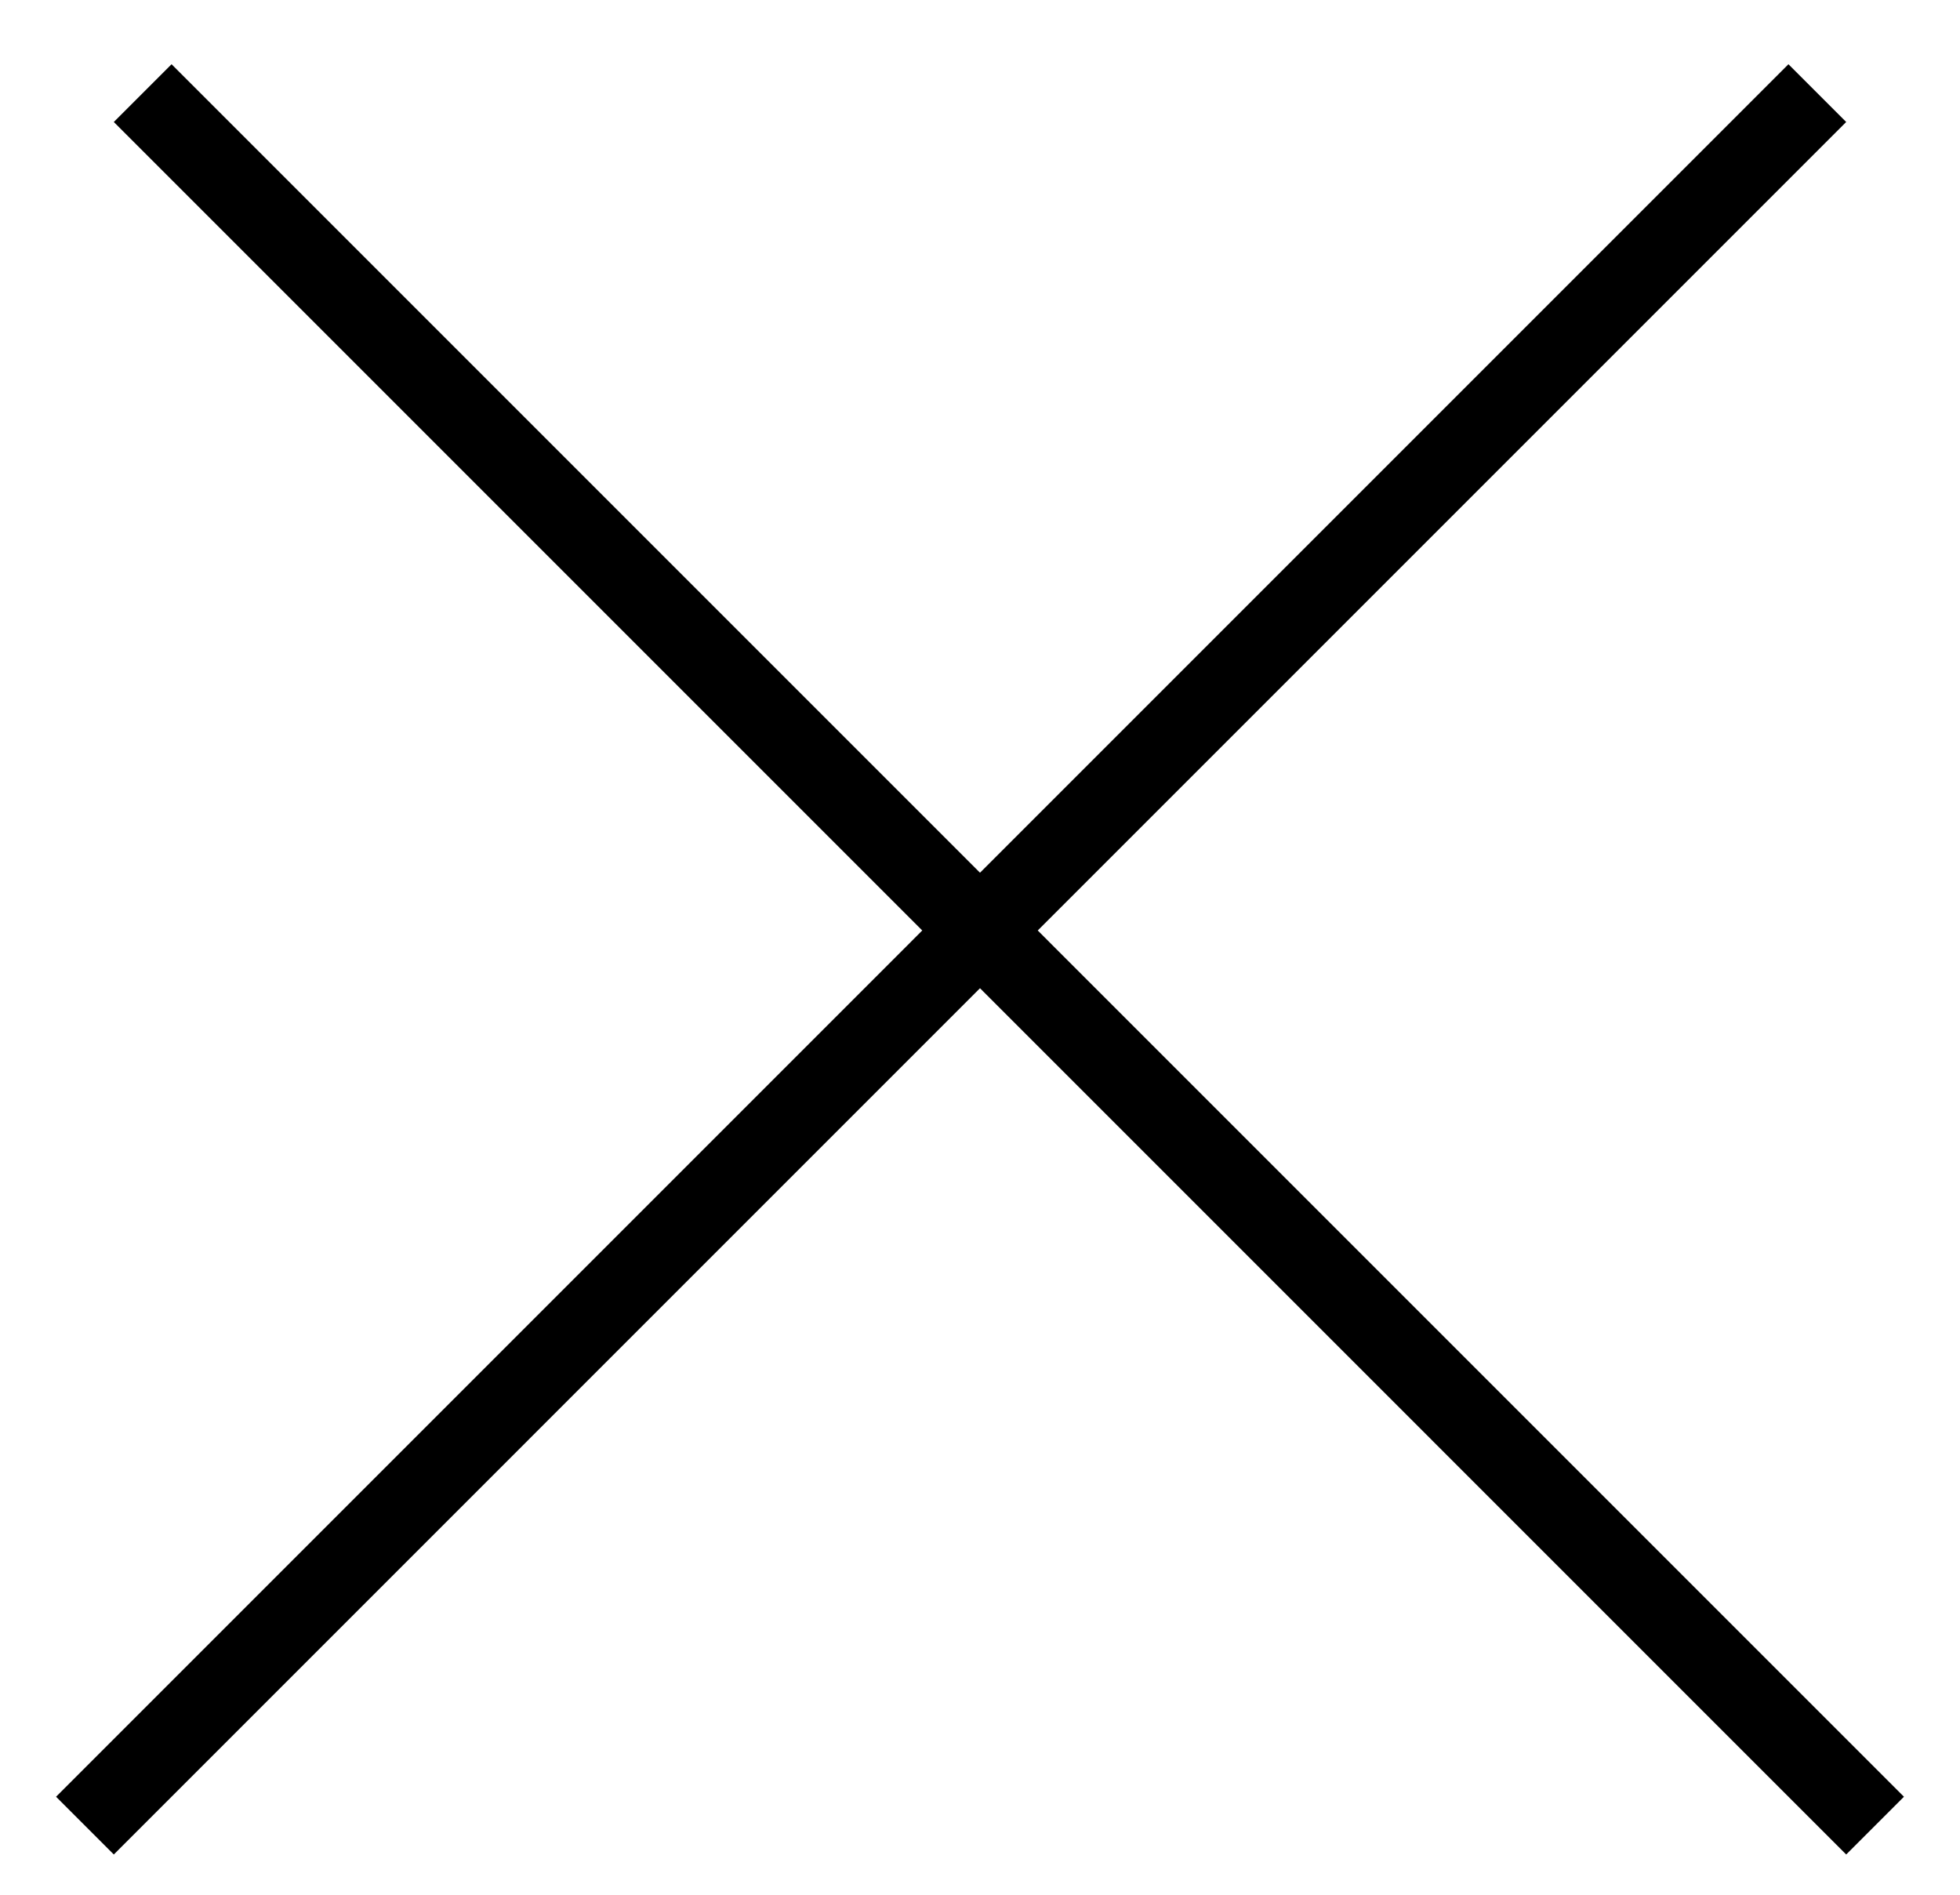
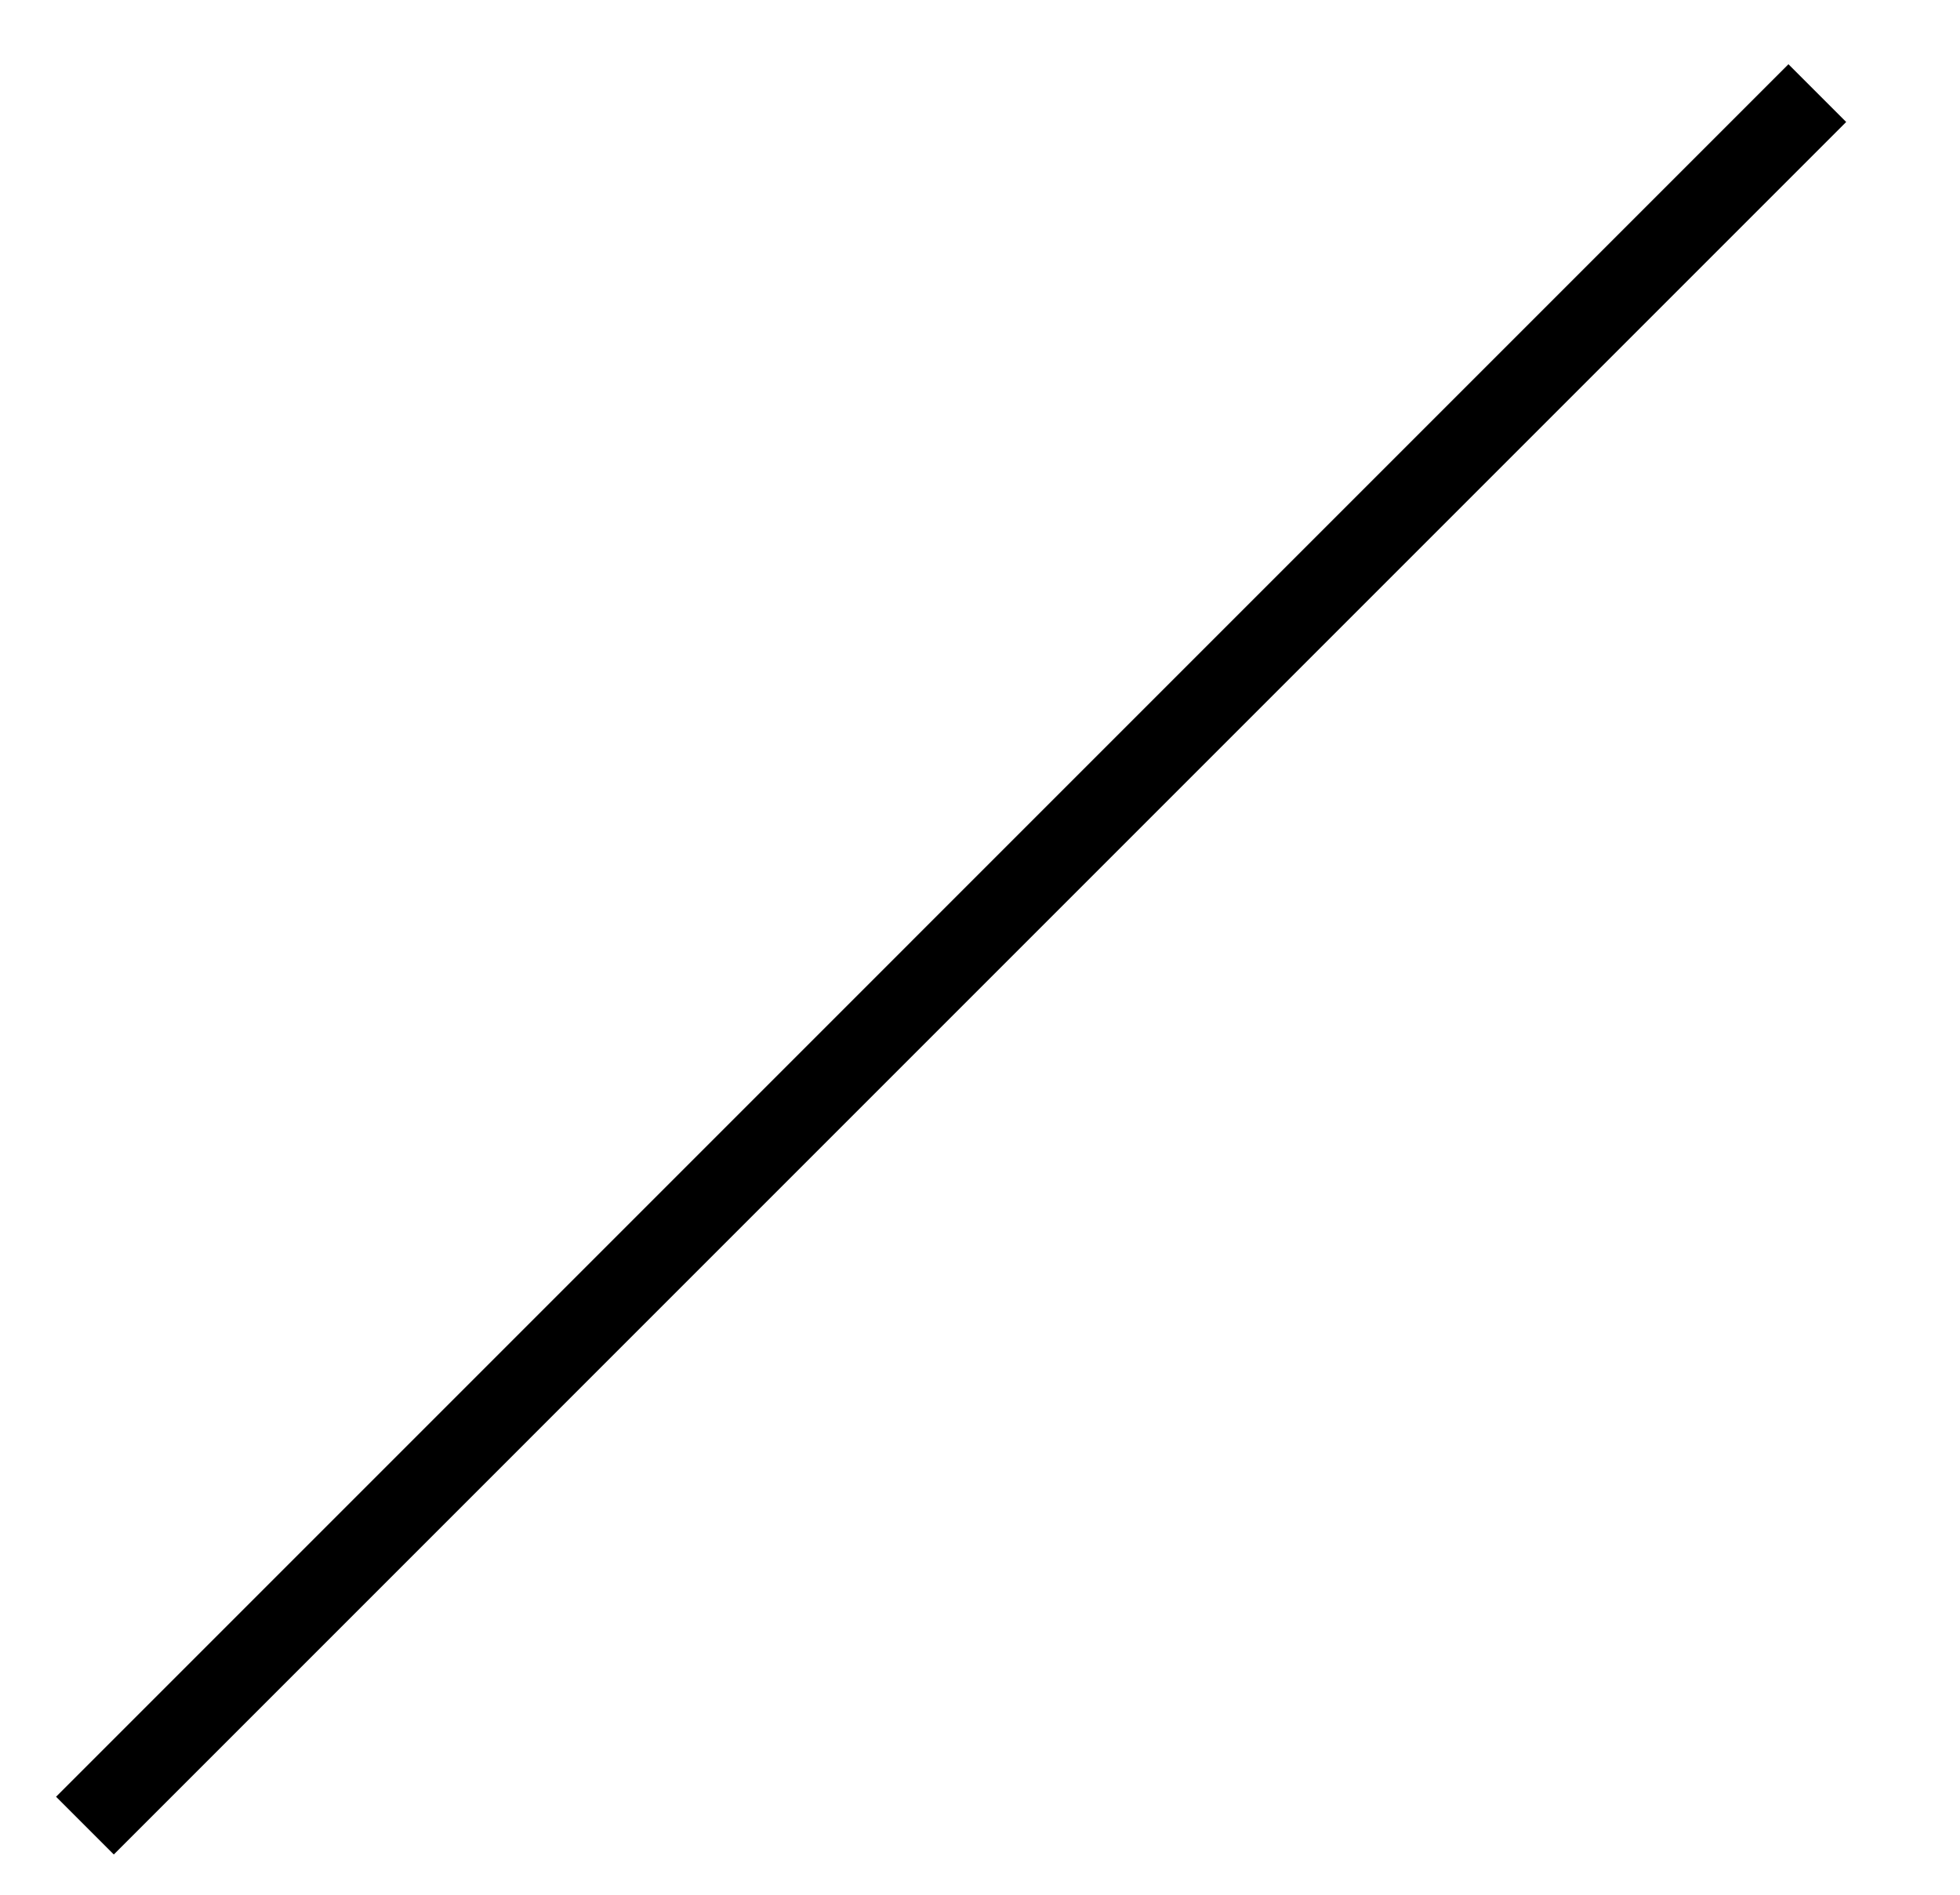
<svg xmlns="http://www.w3.org/2000/svg" width="30" height="29" viewBox="0 0 30 29" fill="none">
  <g clip-path="url(#clip0_52_8115)">
    <path d="M1.3 27.942L27.816 1.425" stroke="black" stroke-width="1.25" />
-     <path d="M2.184 1.425L28.7 27.942" stroke="black" stroke-width="1.25" />
  </g>
  <defs>
    <clipPath id="clip0_52_8115">
      <rect width="30" height="29" fill="white" />
    </clipPath>
  </defs>
</svg>